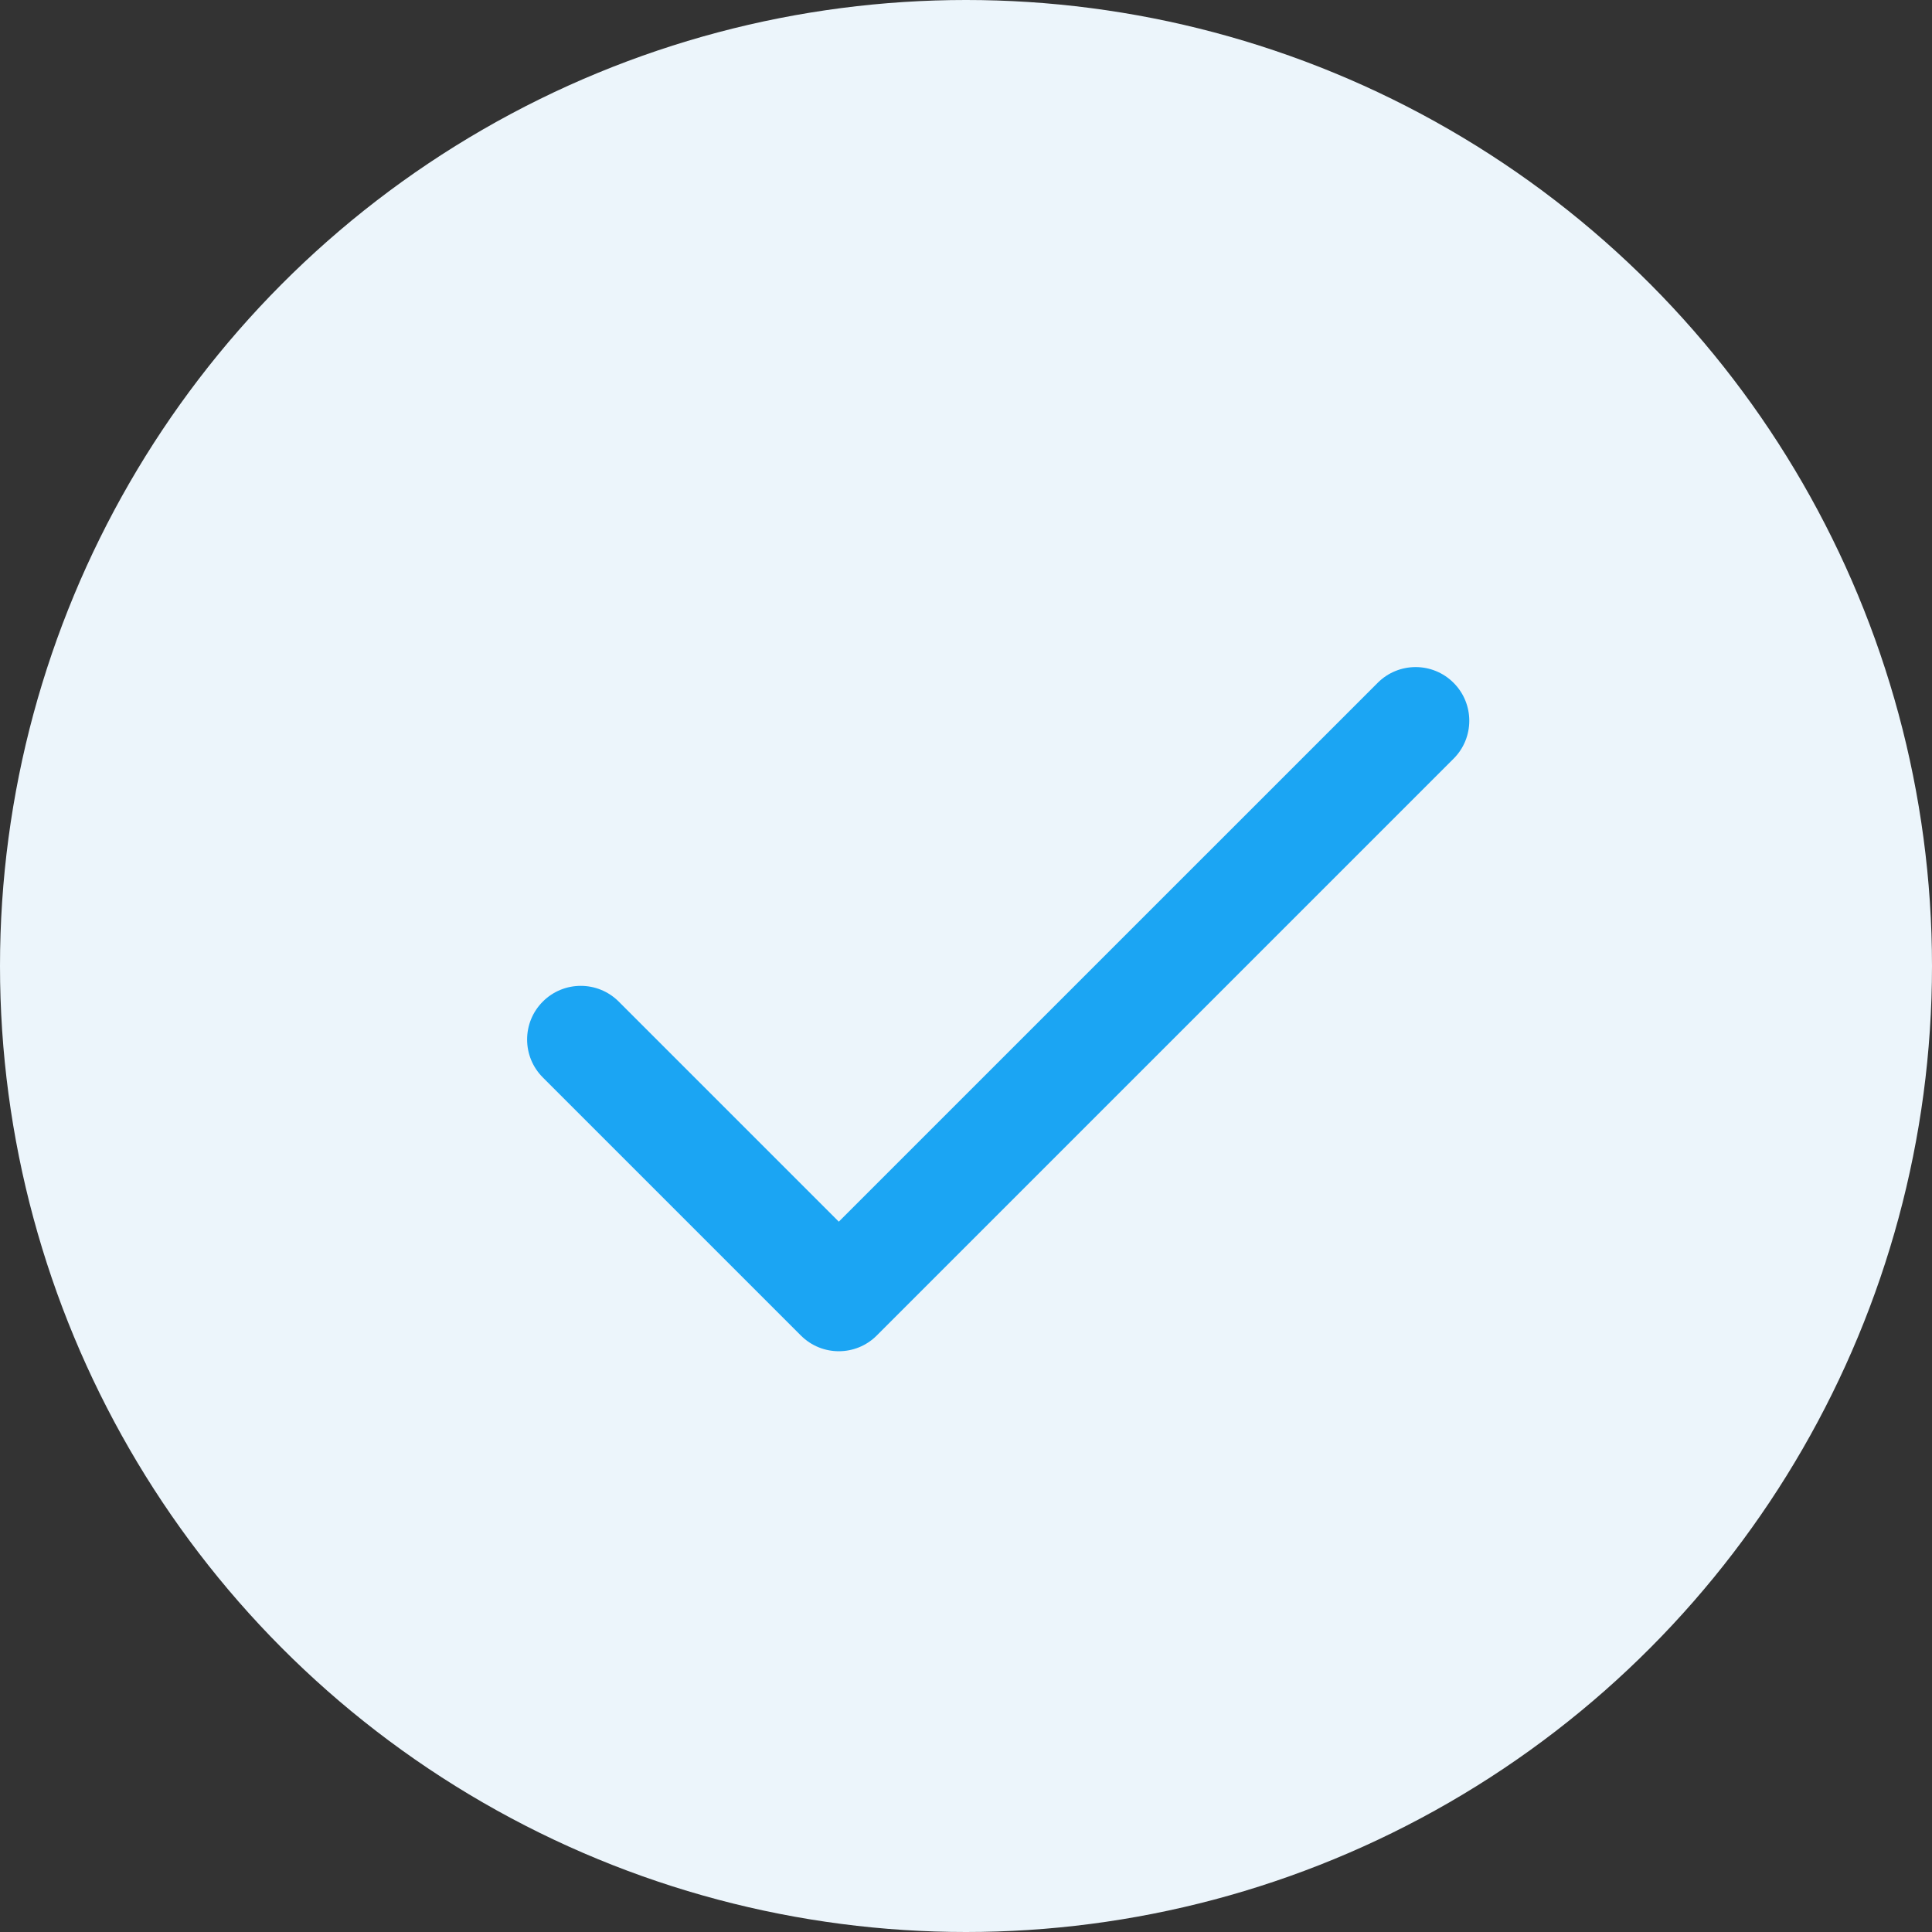
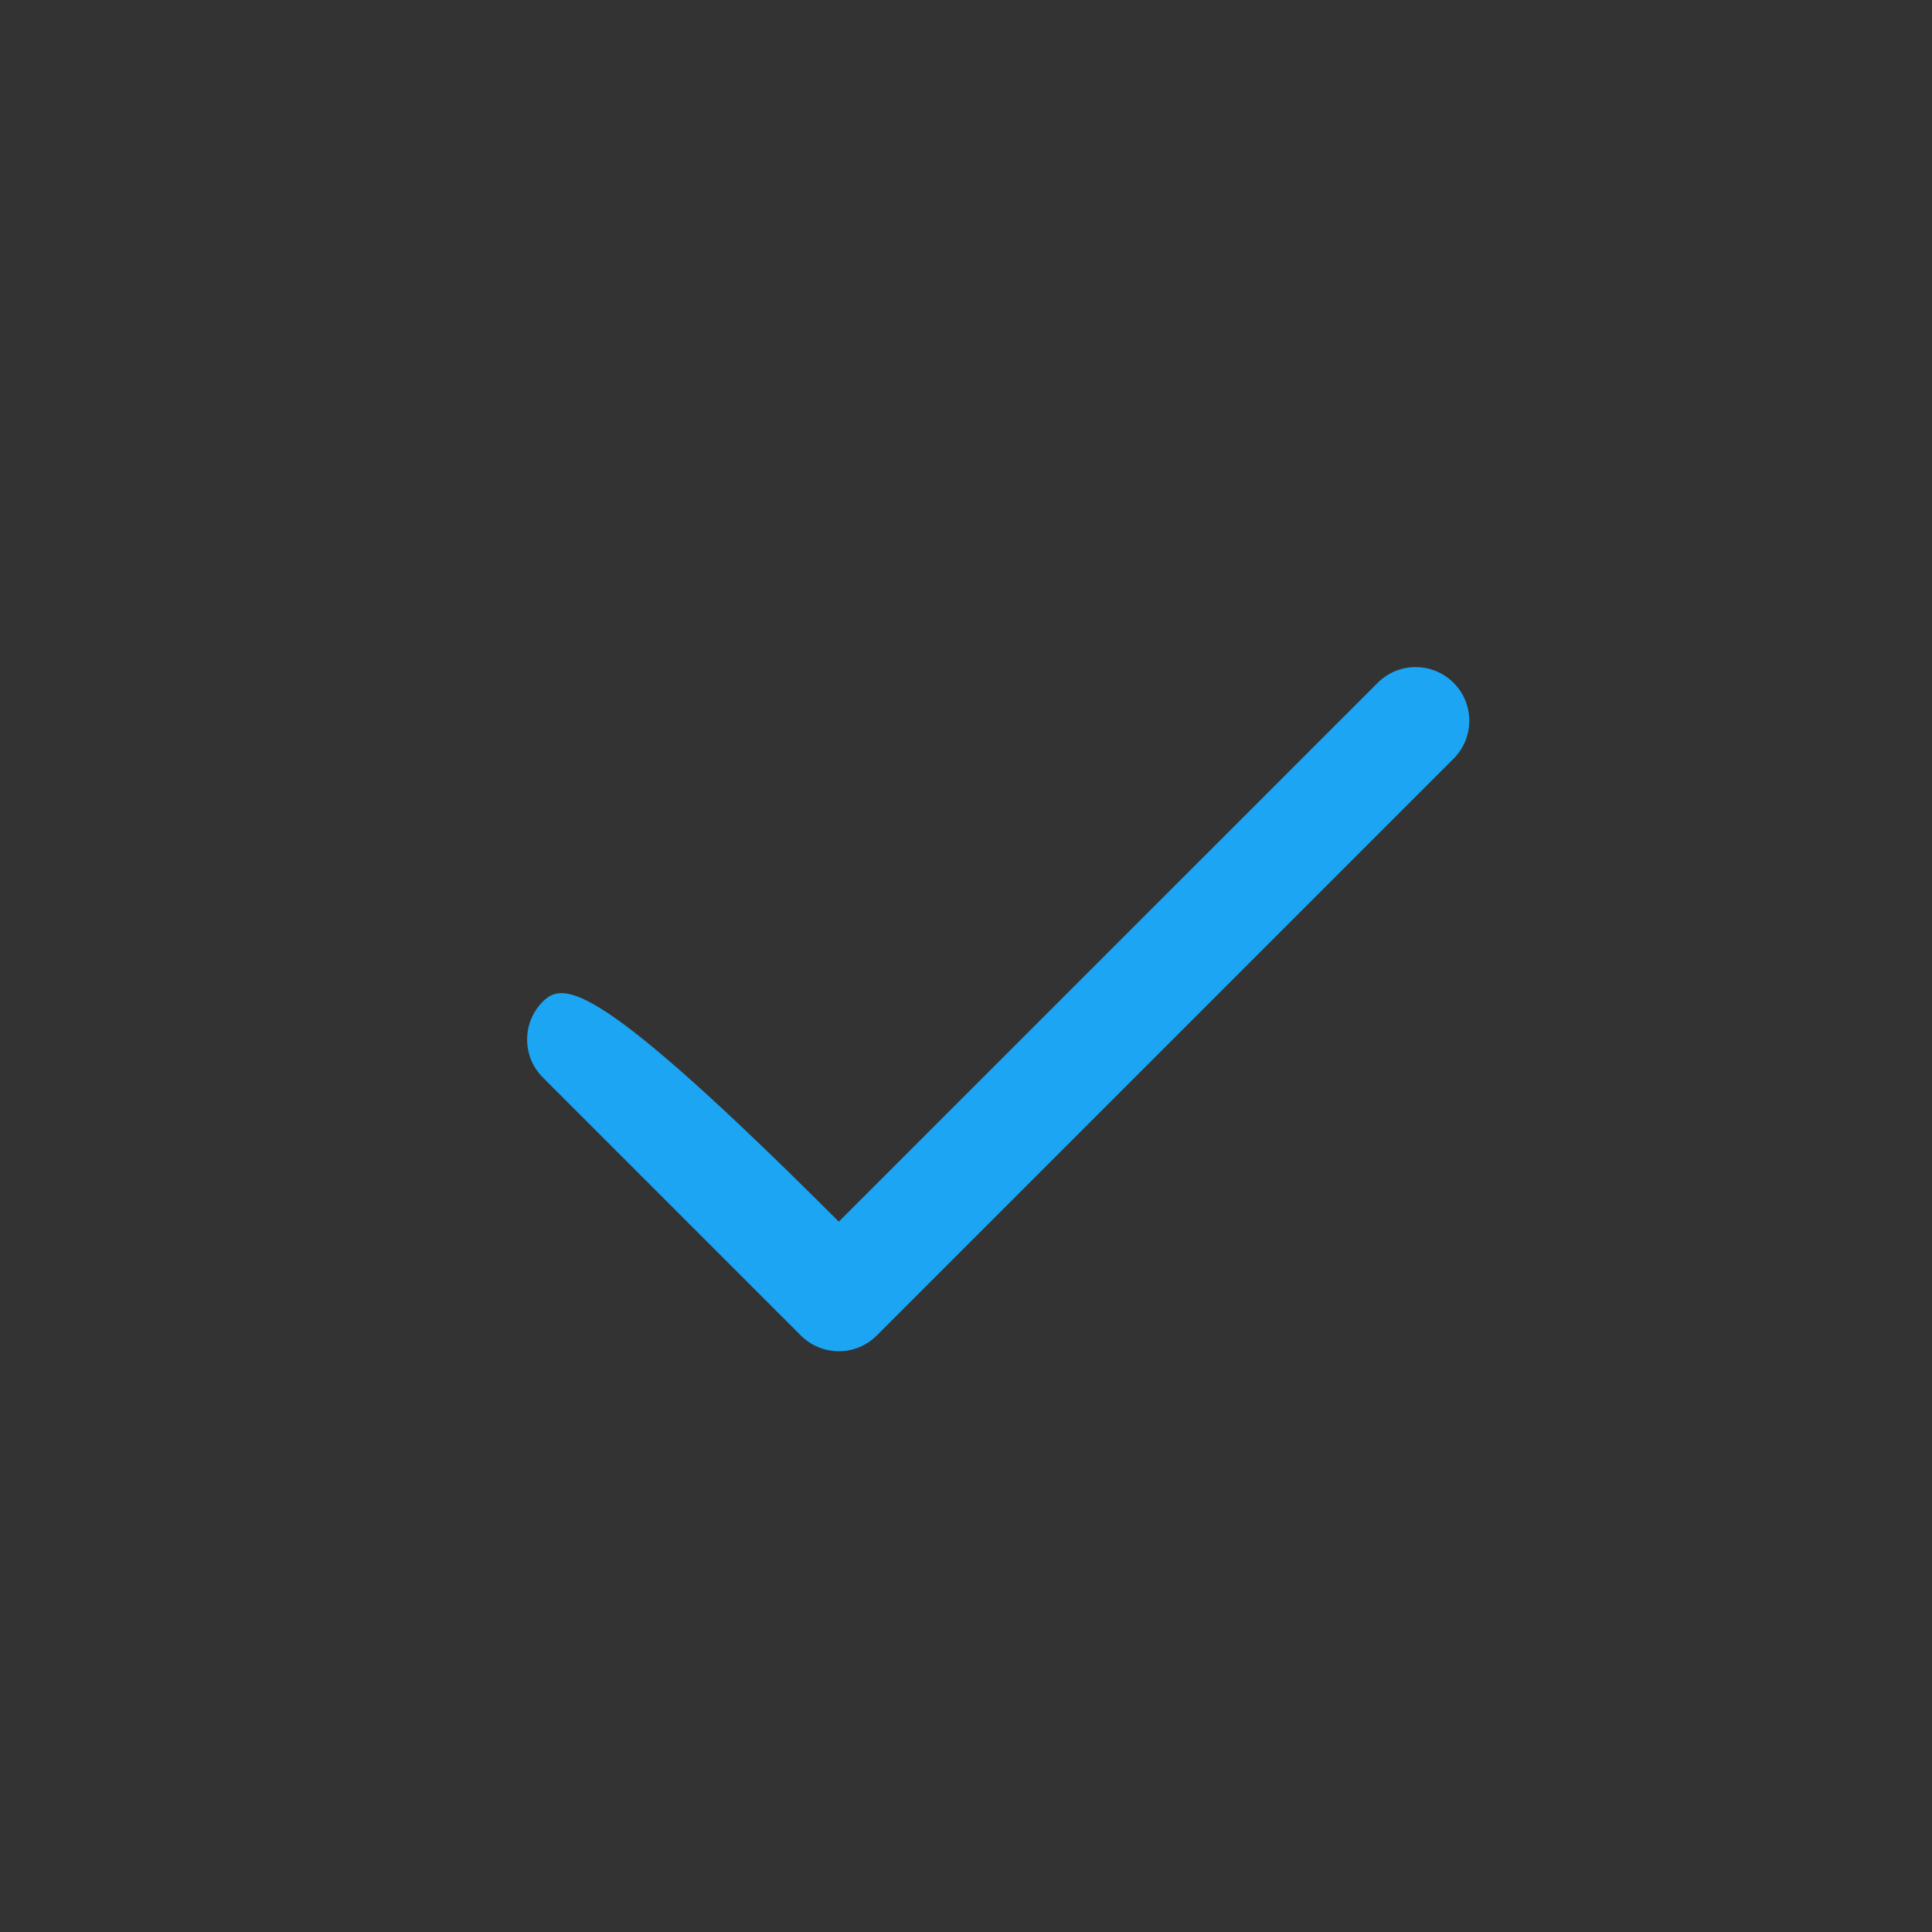
<svg xmlns="http://www.w3.org/2000/svg" width="90" height="90" viewBox="0 0 90 90" fill="none">
  <rect x="0" y="0" width="90" height="90" fill="#333333" stroke="none" />
-   <circle cx="45" cy="45" r="45" fill="#ECF5FB" />
-   <path fill-rule="evenodd" clip-rule="evenodd" d="M37.308 62.213C38.284 63.19 39.867 63.19 40.843 62.213C40.846 62.21 40.849 62.207 40.852 62.204L67.713 35.343C68.689 34.367 68.689 32.784 67.713 31.808C66.737 30.831 65.154 30.831 64.178 31.808L39.075 56.91L28.822 46.657C27.846 45.681 26.263 45.681 25.287 46.657C24.311 47.633 24.311 49.216 25.287 50.192L37.308 62.213L37.308 62.213Z" fill="#1BA5F3" />
+   <path fill-rule="evenodd" clip-rule="evenodd" d="M37.308 62.213C38.284 63.19 39.867 63.19 40.843 62.213C40.846 62.21 40.849 62.207 40.852 62.204L67.713 35.343C68.689 34.367 68.689 32.784 67.713 31.808C66.737 30.831 65.154 30.831 64.178 31.808L39.075 56.91C27.846 45.681 26.263 45.681 25.287 46.657C24.311 47.633 24.311 49.216 25.287 50.192L37.308 62.213L37.308 62.213Z" fill="#1BA5F3" />
</svg>